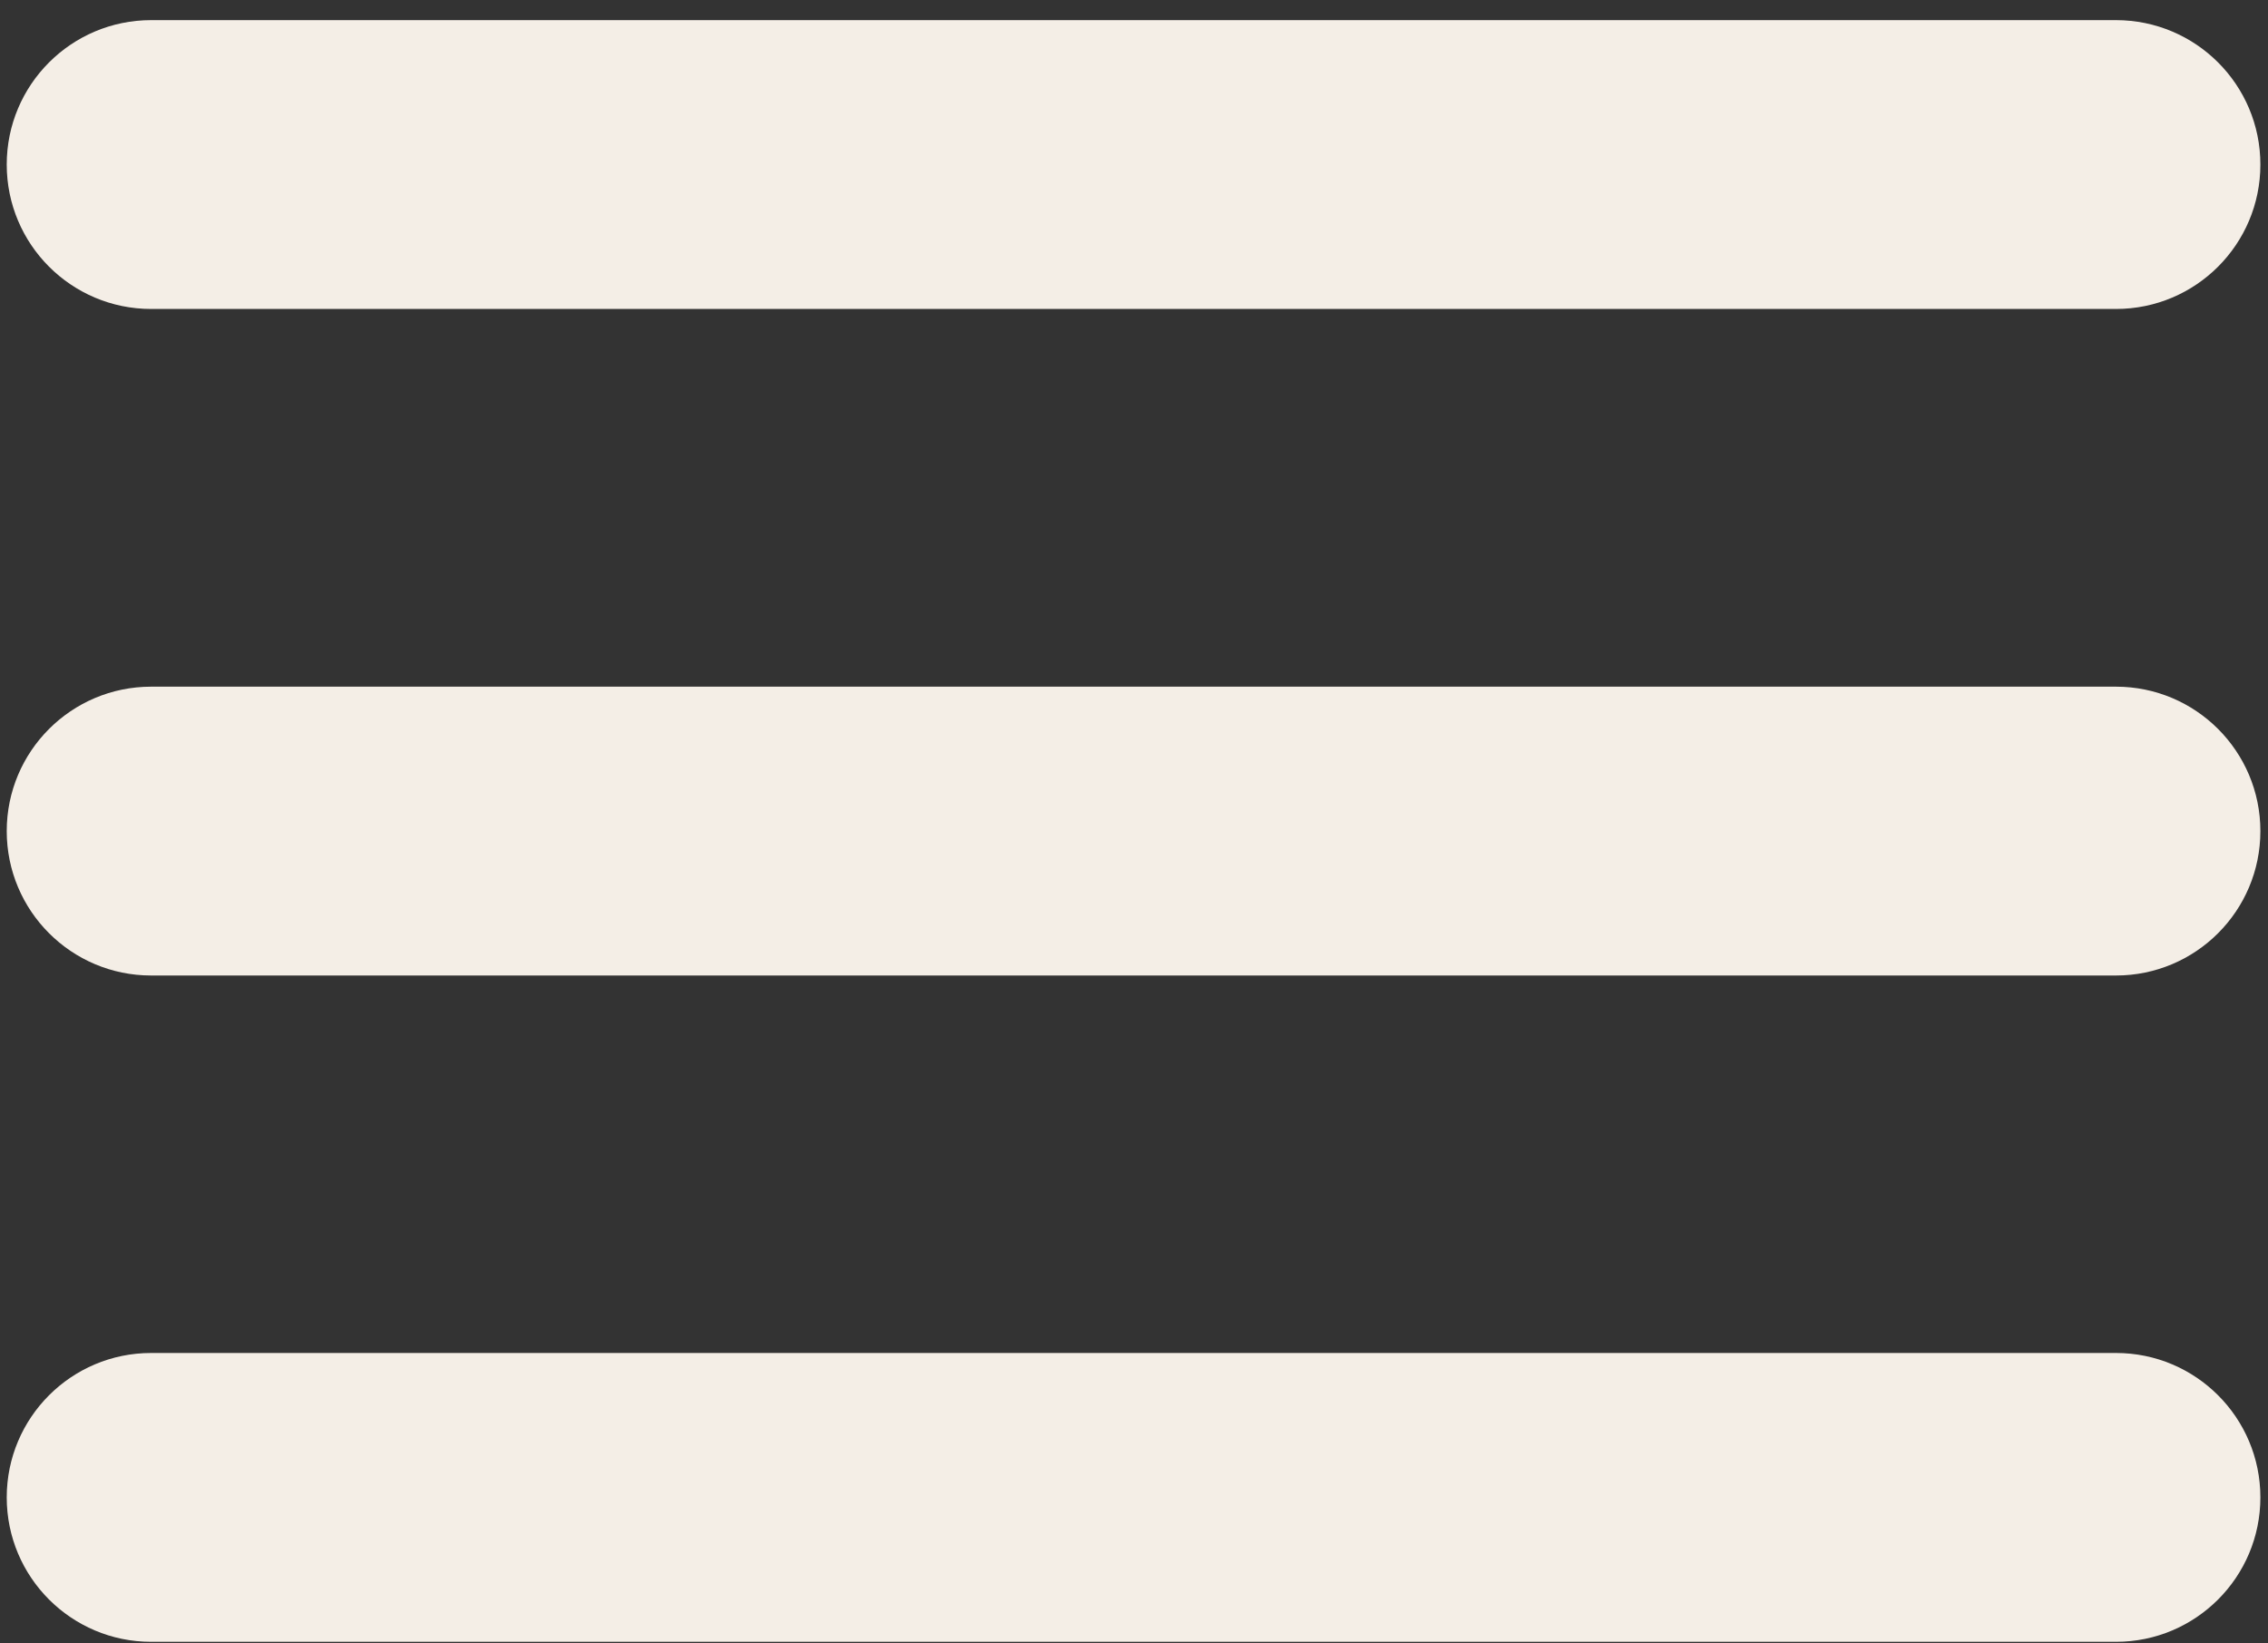
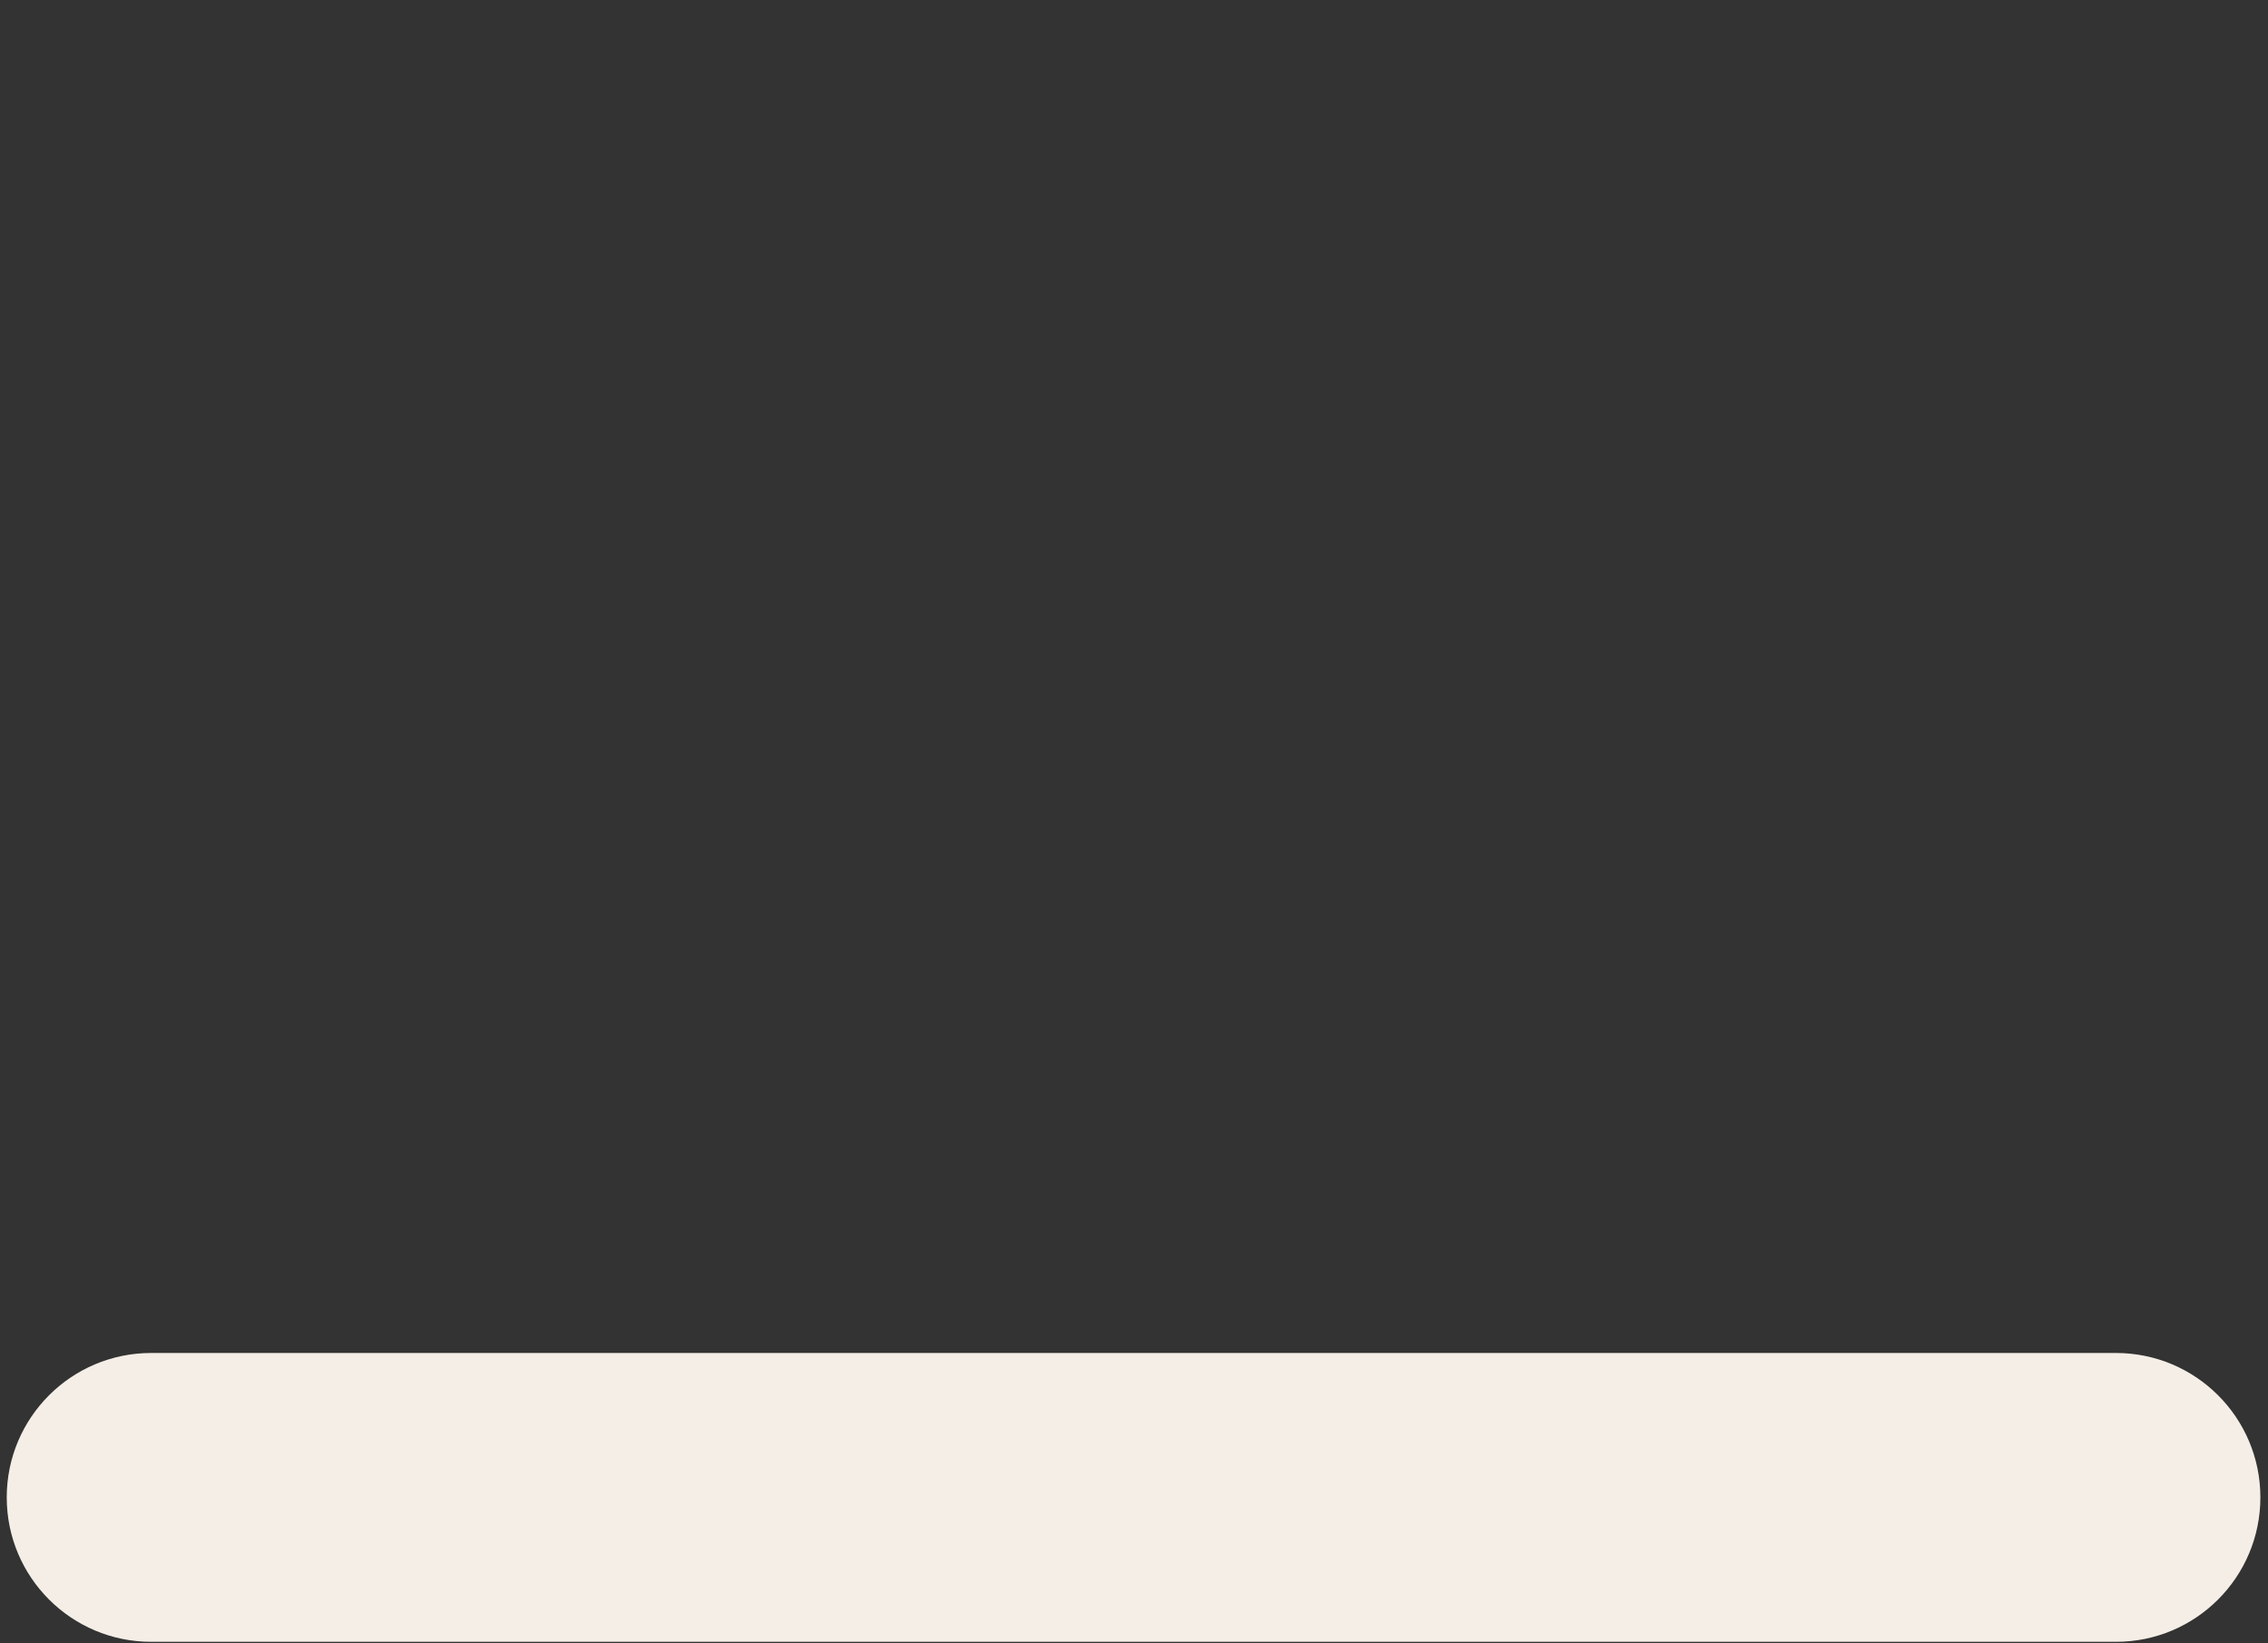
<svg xmlns="http://www.w3.org/2000/svg" width="98" height="71" viewBox="0 0 98 71" fill="none">
  <rect x="0" y="0" width="98" height="71" fill="#333333" stroke="none" />
-   <path d="M91.431 0.87H6.531C3.085 0.87 0.291 3.664 0.291 7.11C0.291 10.556 3.085 13.35 6.531 13.35H91.431C94.877 13.35 97.671 10.556 97.671 7.11C97.671 3.664 94.877 0.87 91.431 0.87Z" fill="#F4EEE6" />
-   <path d="M91.431 29.67H6.531C3.085 29.67 0.291 32.464 0.291 35.91C0.291 39.356 3.085 42.15 6.531 42.15H91.431C94.877 42.15 97.671 39.356 97.671 35.91C97.671 32.464 94.877 29.67 91.431 29.67Z" fill="#F4EEE6" />
  <path d="M91.431 58.46H6.531C3.085 58.46 0.291 61.254 0.291 64.7C0.291 68.146 3.085 70.94 6.531 70.94H91.431C94.877 70.94 97.671 68.146 97.671 64.7C97.671 61.254 94.877 58.46 91.431 58.46Z" fill="#F4EEE6" />
</svg>